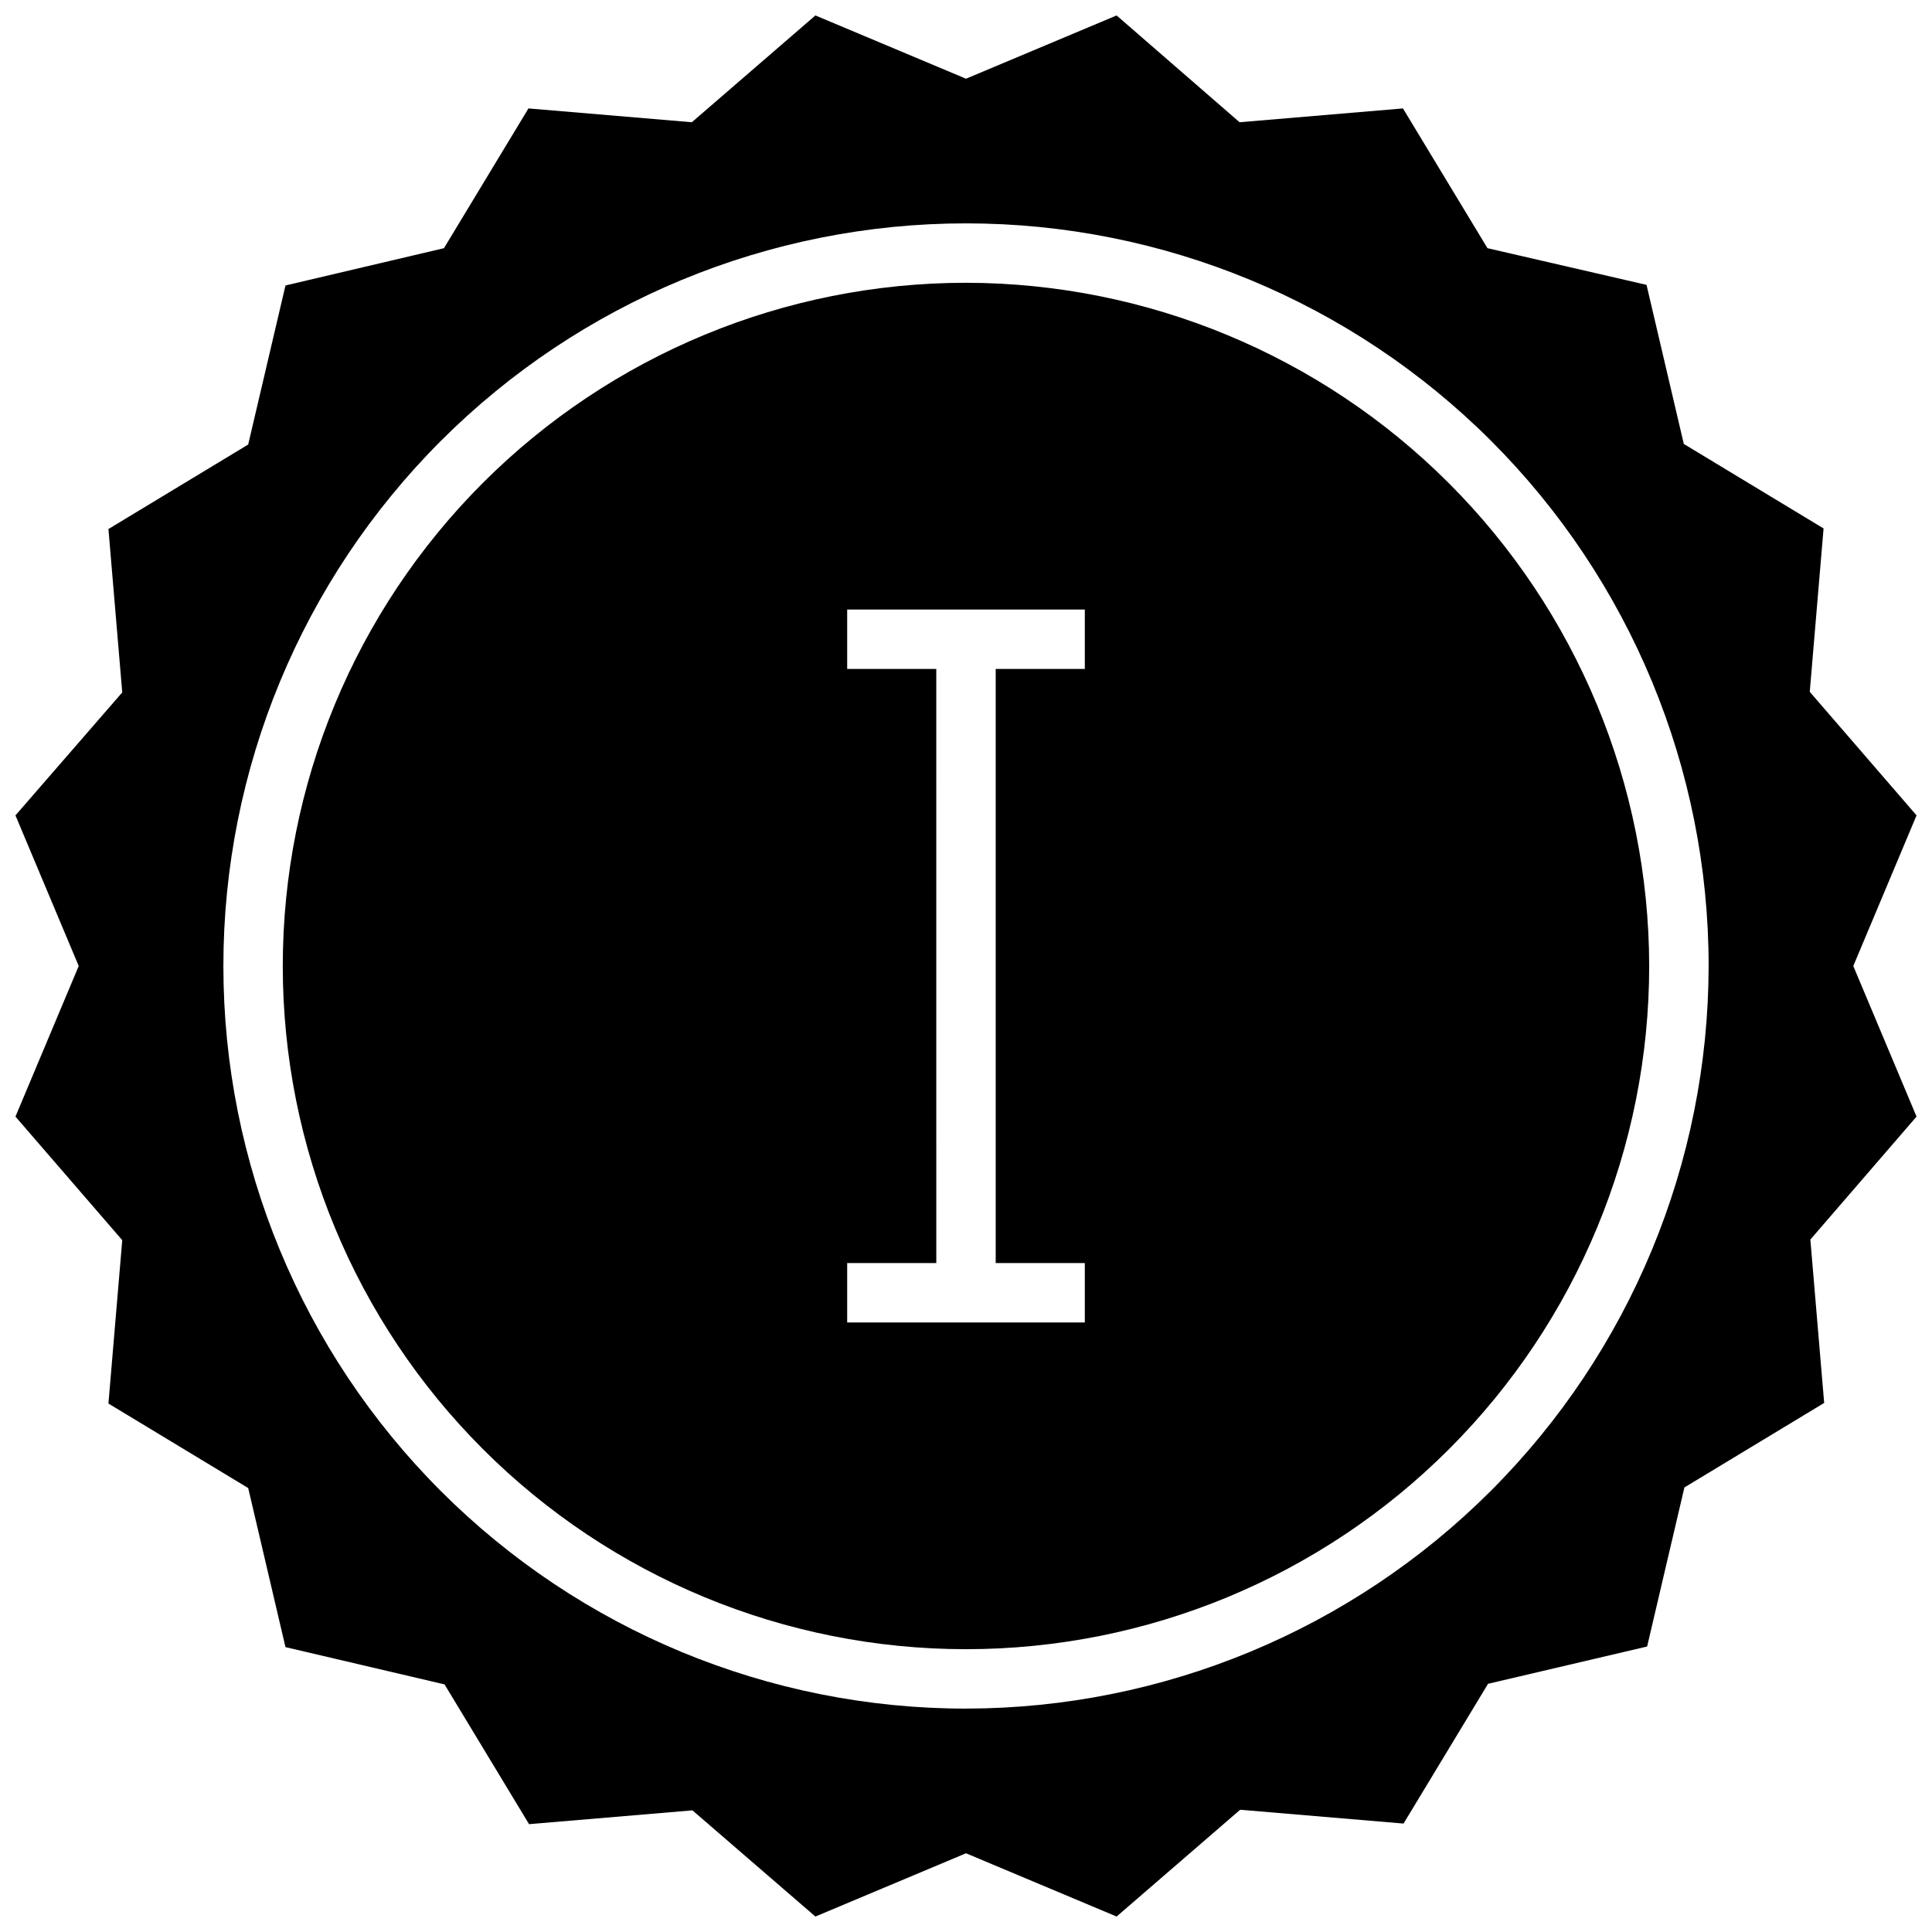
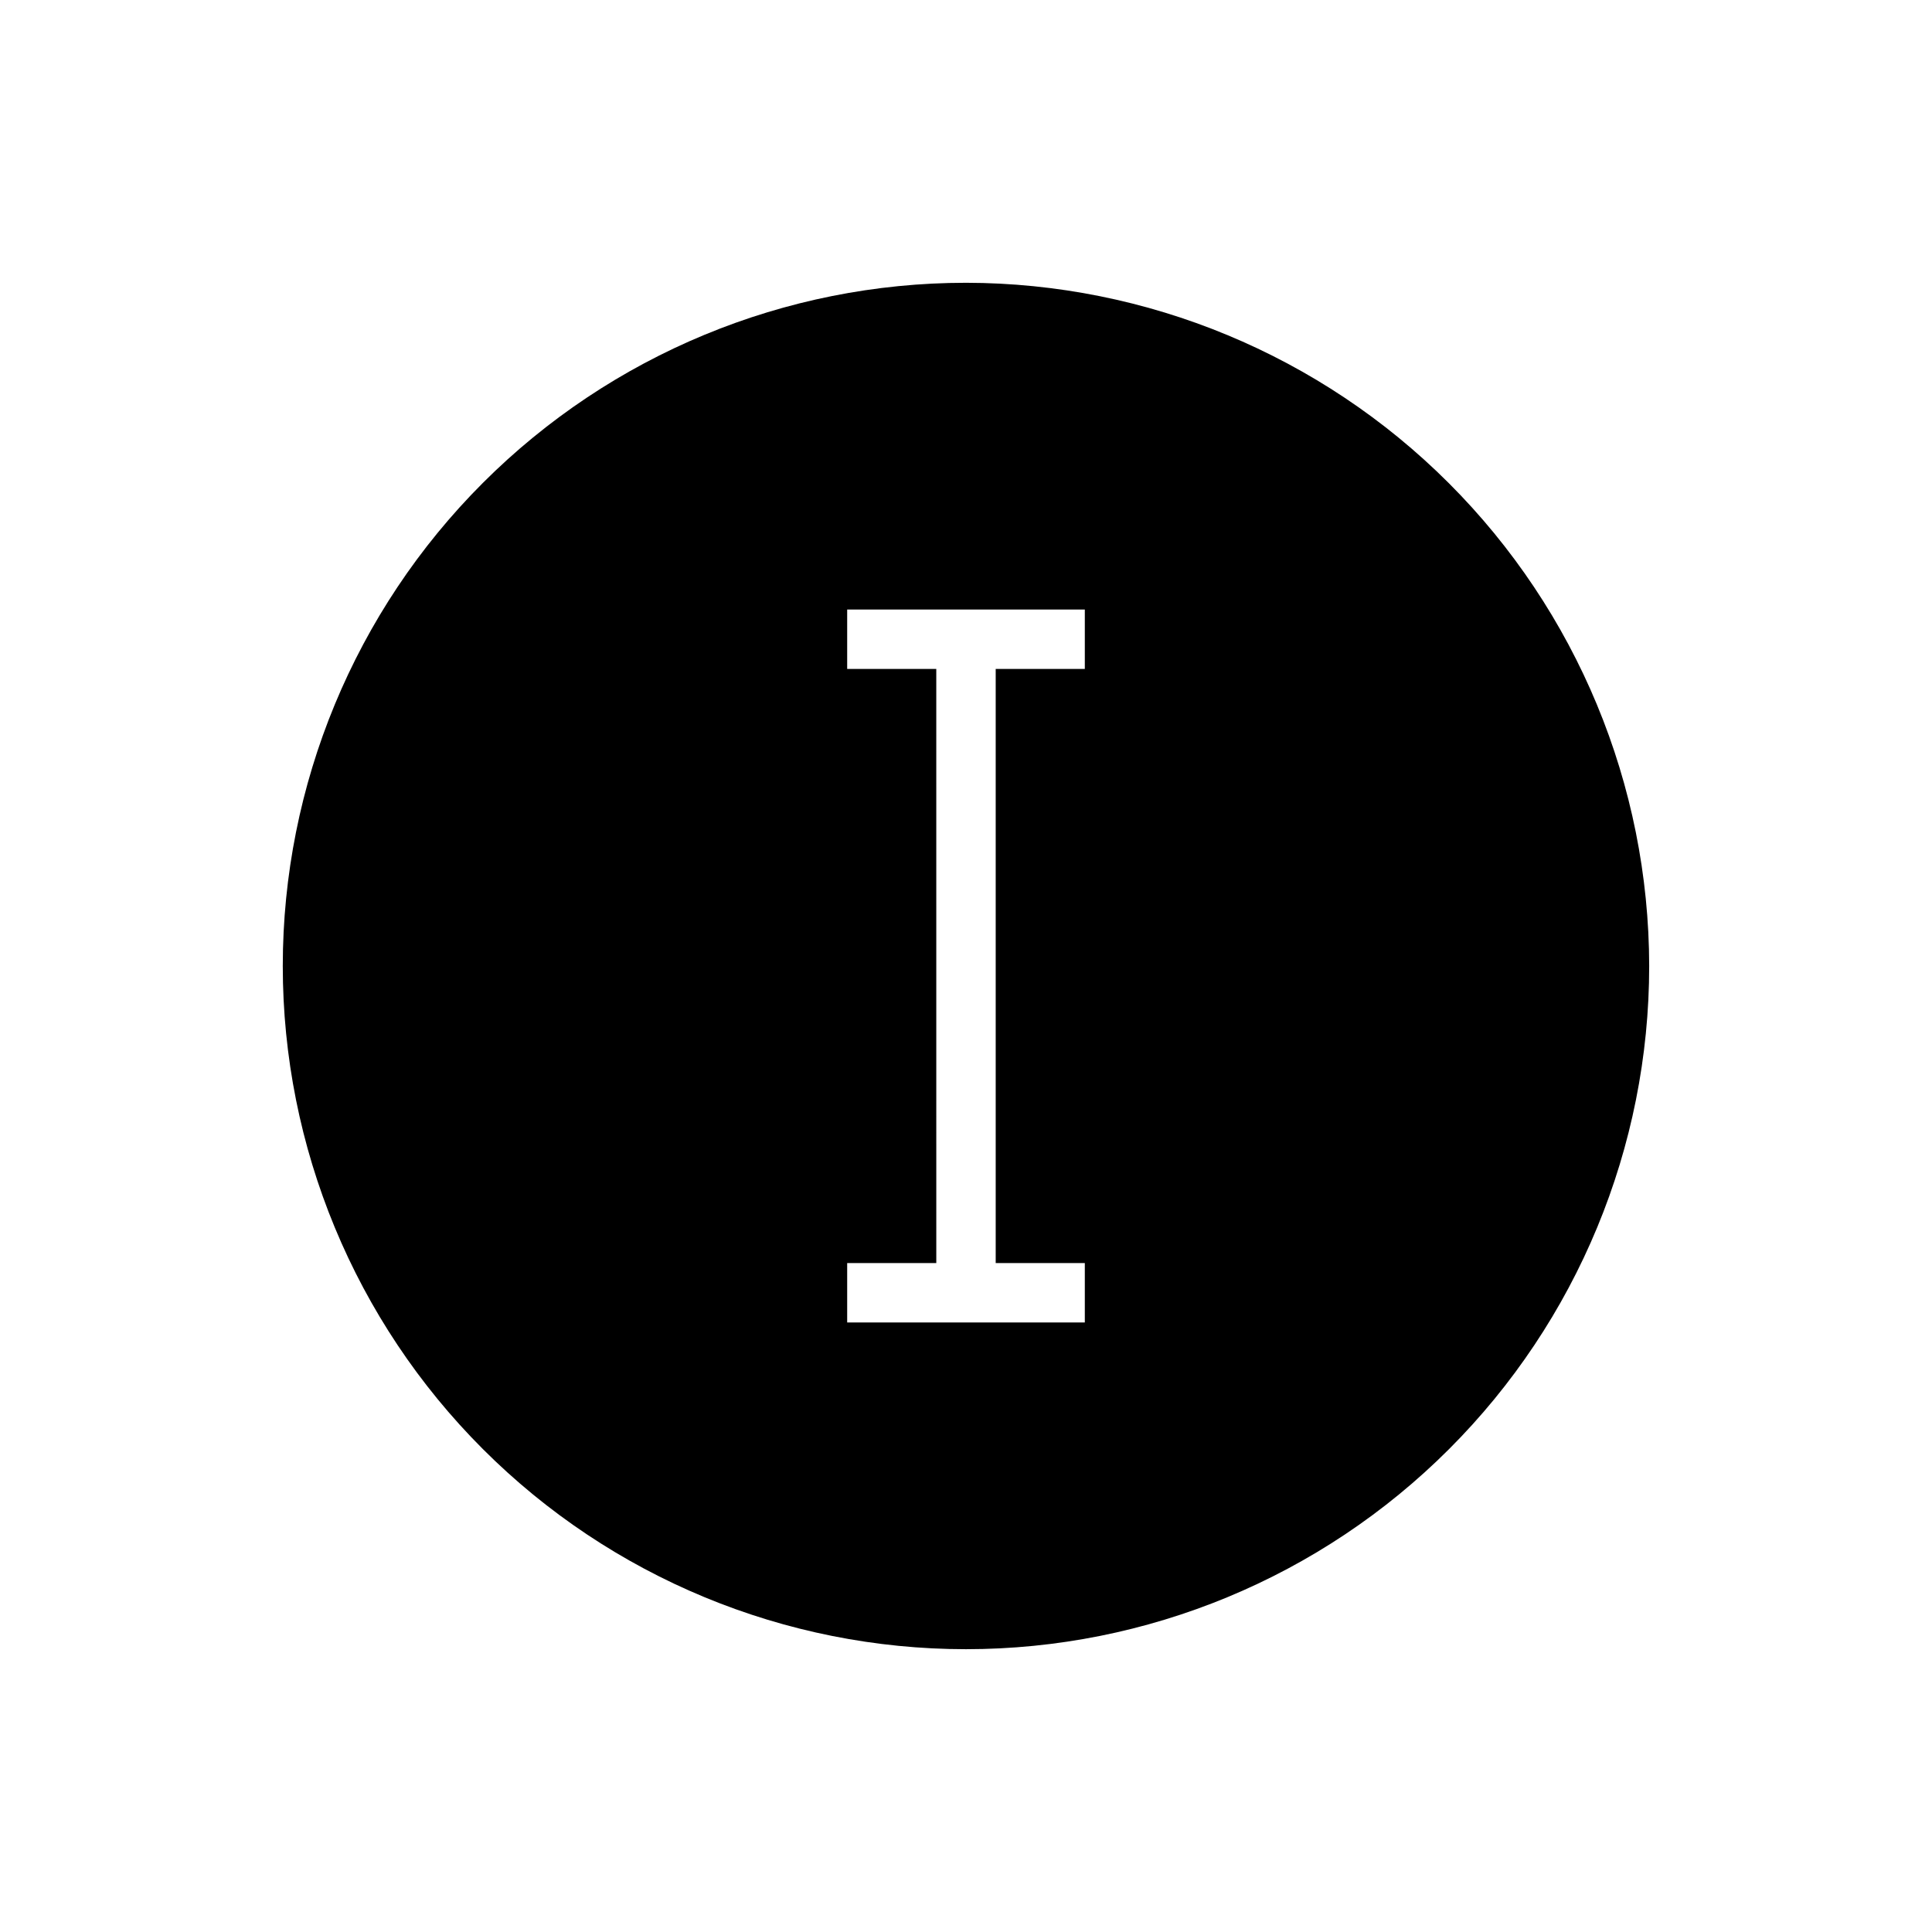
<svg xmlns="http://www.w3.org/2000/svg" width="800px" height="800px" version="1.1" viewBox="144 144 512 512">
  <defs>
    <clipPath id="a">
-       <path d="m148.09 148.09h503.81v503.81h-503.81z" />
-     </clipPath>
+       </clipPath>
  </defs>
  <g clip-path="url(#a)">
-     <path d="m635.14 400 16.766-39.914-28.301-32.746 3.66-43.297-37.039-22.395-9.879-42.156-42.152-9.723-22.395-37.035-43.297 3.66-32.59-28.301-39.91 16.766-39.914-16.766-32.746 28.301-43.297-3.66-22.395 37.039-41.996 9.879-9.883 42.152-37.035 22.395 3.66 43.297-28.301 32.59 16.766 39.914-16.766 39.91 28.301 32.746-3.66 43.297 37.039 22.395 9.879 42.156 42.156 9.879 22.395 37.039 43.297-3.66 32.586 28.141 39.914-16.766 39.91 16.766 32.746-28.301 43.297 3.66 22.395-37.039 42.156-9.879 9.879-42.156 37.039-22.395-3.66-43.297 28.141-32.586zm-235.14 196.8c-52.195 0-102.25-20.734-139.16-57.645-36.906-36.906-57.641-86.965-57.641-139.16 0-52.195 20.734-102.25 57.641-139.16s86.965-57.641 139.16-57.641c52.191 0 102.25 20.734 139.16 57.641 36.91 36.906 57.645 86.965 57.645 139.16-0.062 52.176-20.82 102.2-57.711 139.09-36.895 36.891-86.914 57.648-139.09 57.711z" />
-   </g>
+     </g>
  <path d="m400 218.94c-48.02 0-94.074 19.074-128.03 53.031-33.957 33.953-53.031 80.008-53.031 128.03s19.074 94.07 53.031 128.02c33.953 33.957 80.008 53.031 128.03 53.031s94.07-19.074 128.02-53.031c33.957-33.953 53.031-80.004 53.031-128.02-0.062-48-19.156-94.02-53.098-127.96-33.941-33.941-79.957-53.039-127.96-53.102zm31.488 102.34h-23.617v157.44h23.617v15.742h-62.977v-15.742h23.617l-0.004-157.44h-23.613v-15.742h62.977z" />
</svg>